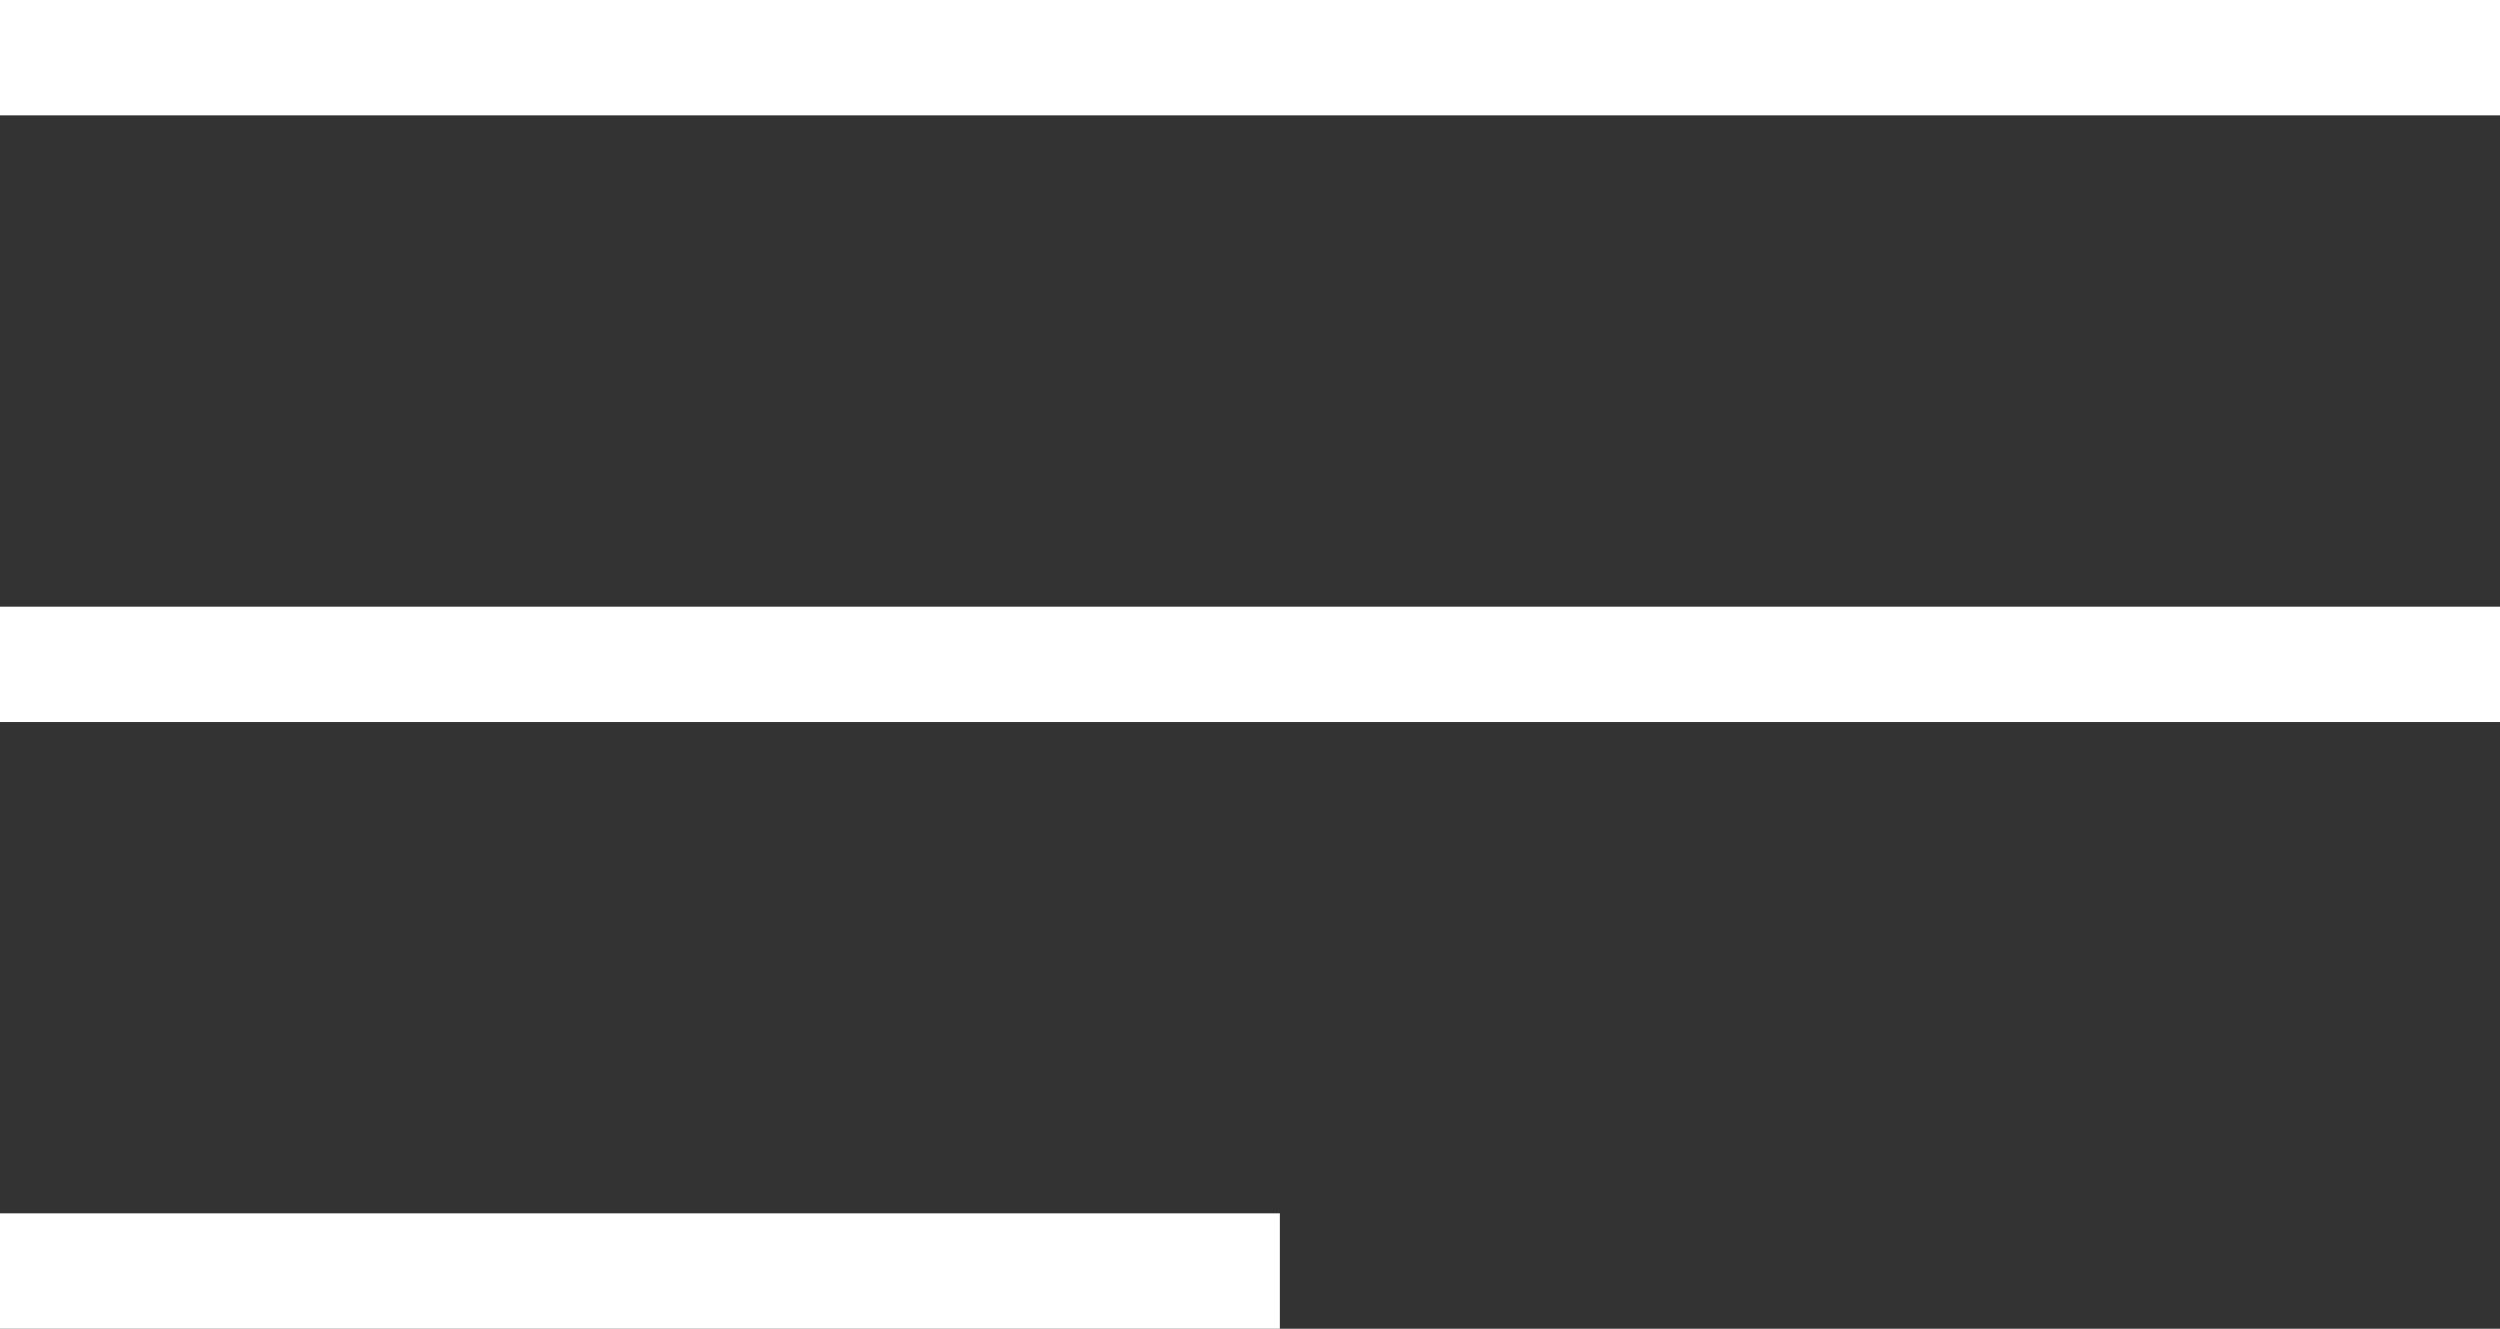
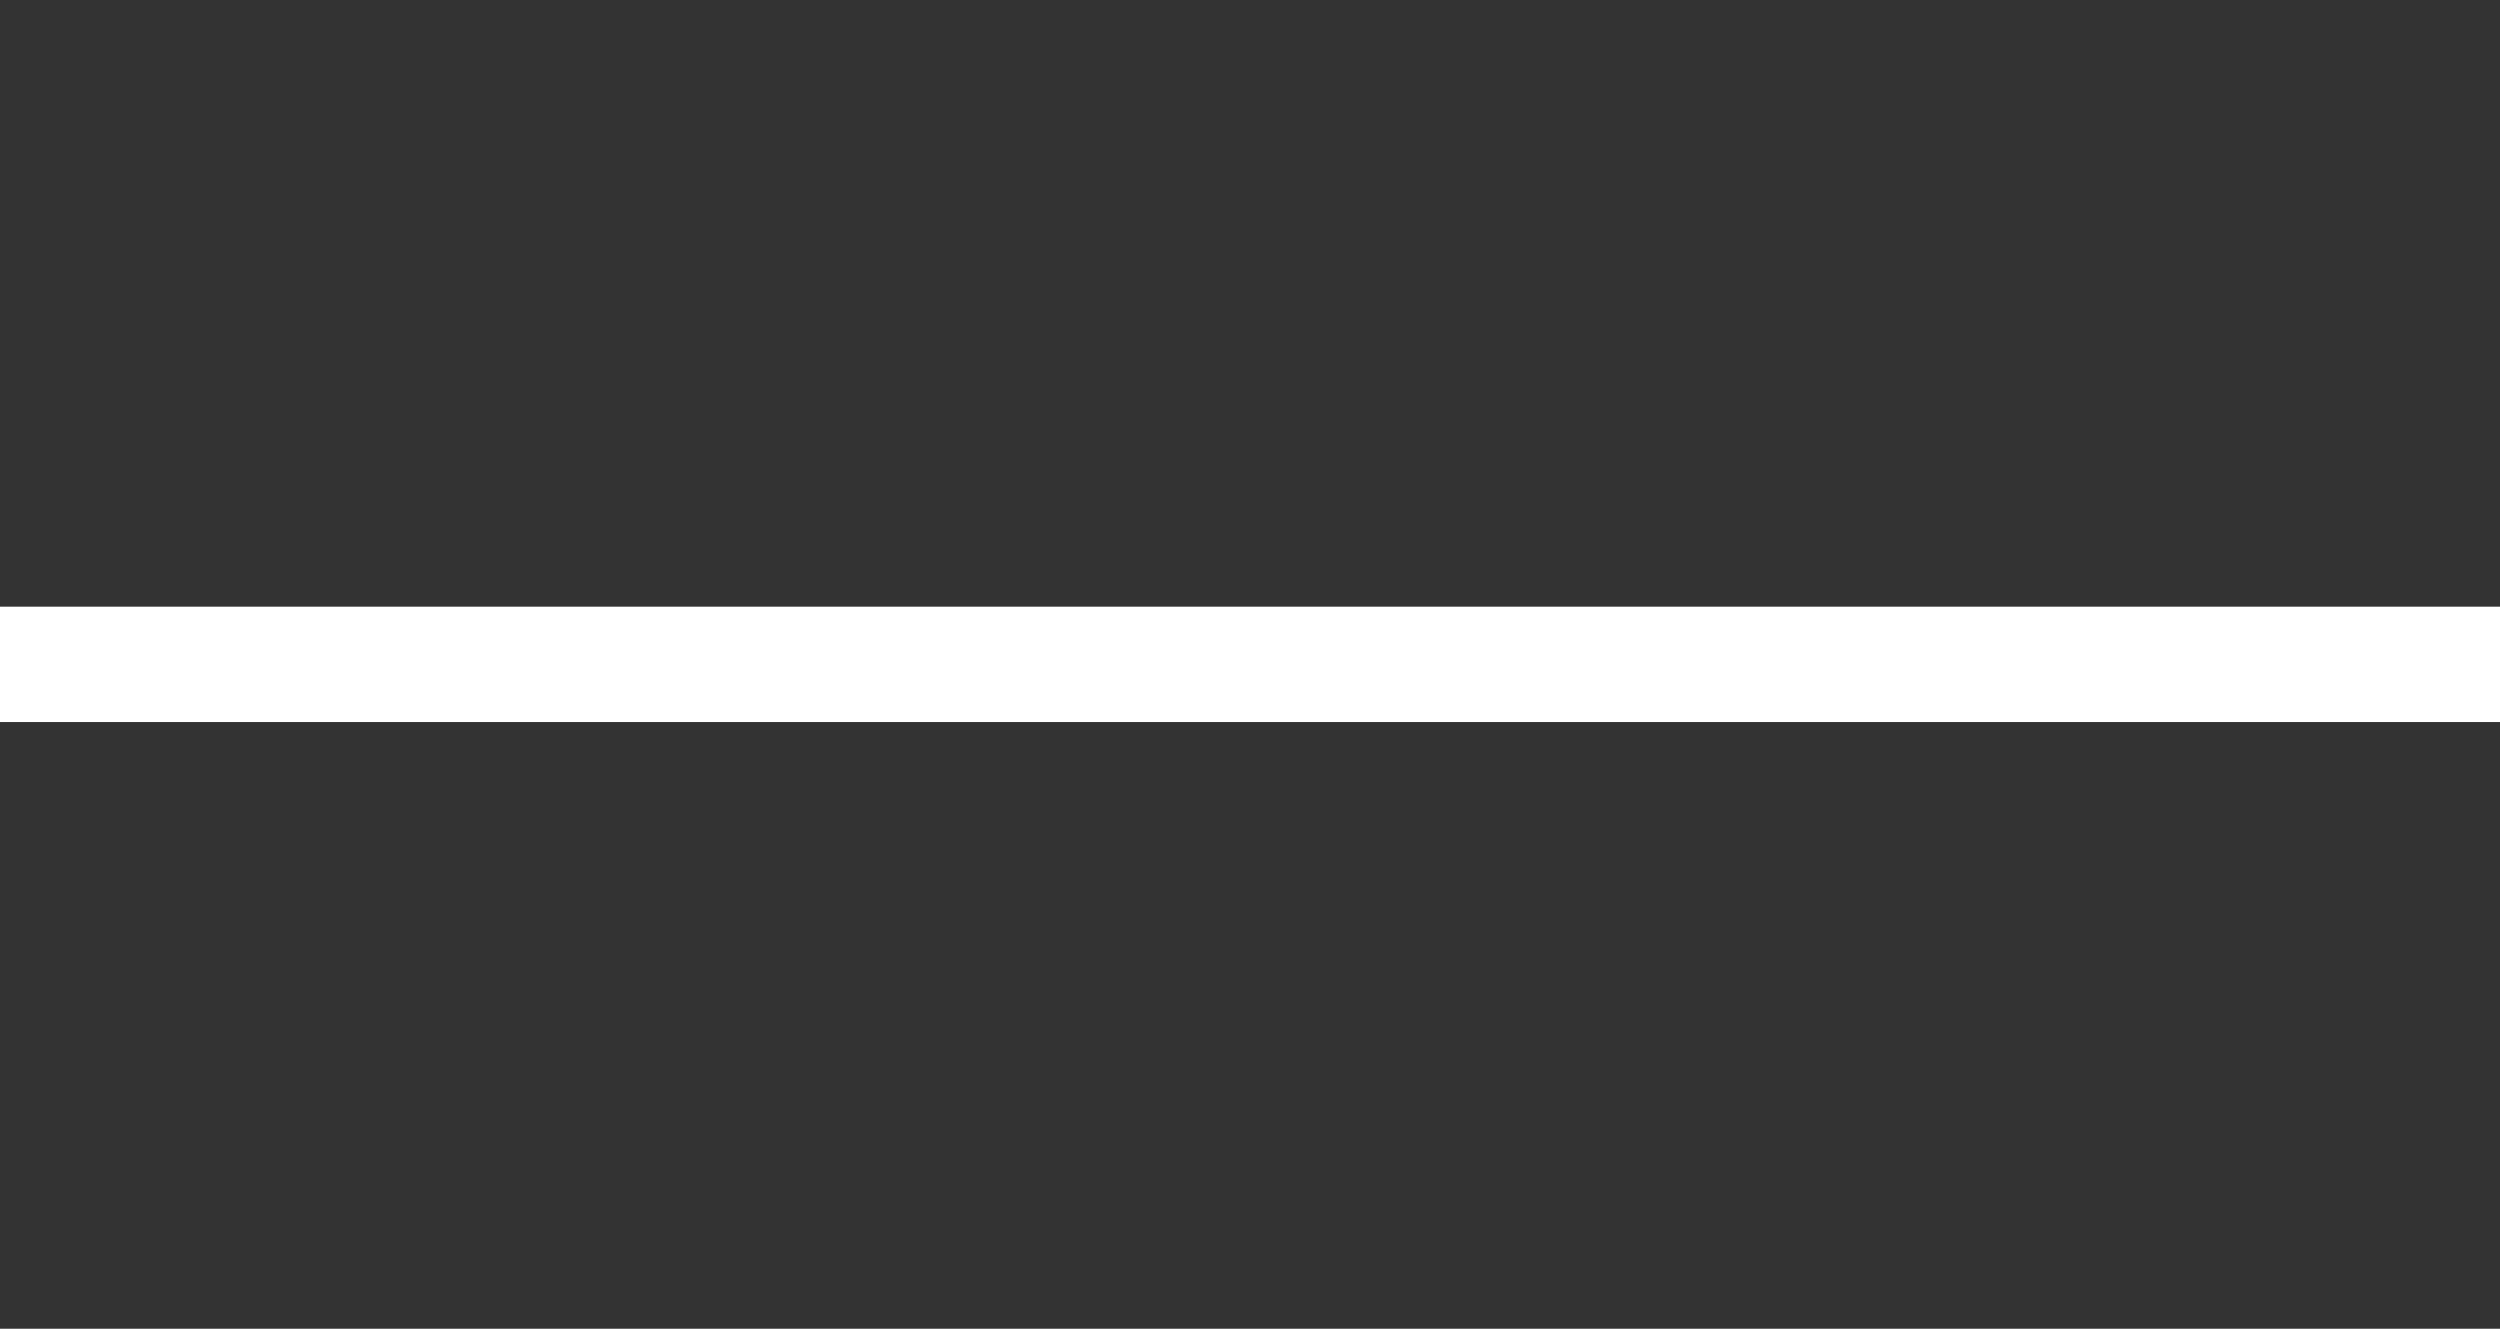
<svg xmlns="http://www.w3.org/2000/svg" viewBox="0 0 18.42 9.79">
  <rect x="0" y="0" width="18.42" height="9.79" fill="#333333" stroke="none" />
  <defs>
    <style>.cls-1{fill:#fff;}</style>
  </defs>
  <title>logoAGРесурс 9</title>
  <g id="Слой_2" data-name="Слой 2">
    <g id="Слой_1-2" data-name="Слой 1">
-       <rect class="cls-1" width="18.42" height="0.85" />
      <rect class="cls-1" y="4.47" width="18.42" height="0.85" />
-       <rect class="cls-1" y="8.94" width="9.43" height="0.85" />
    </g>
  </g>
</svg>